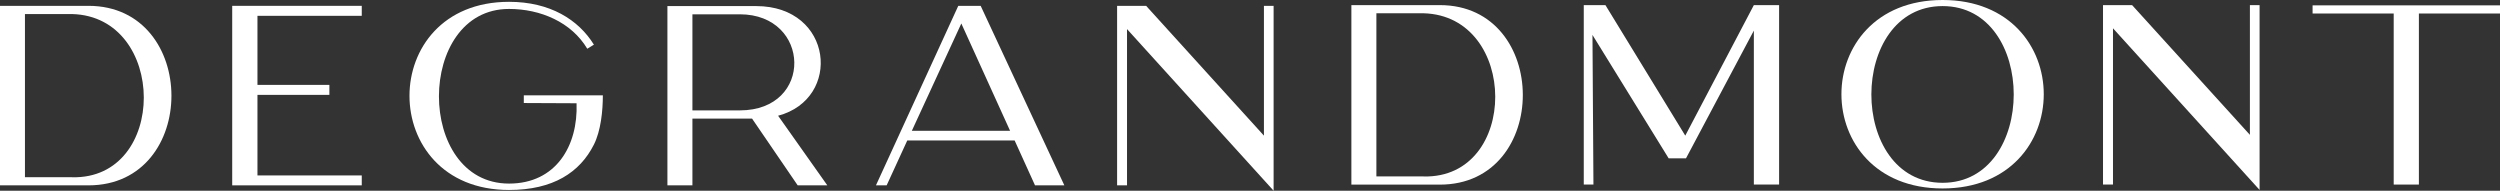
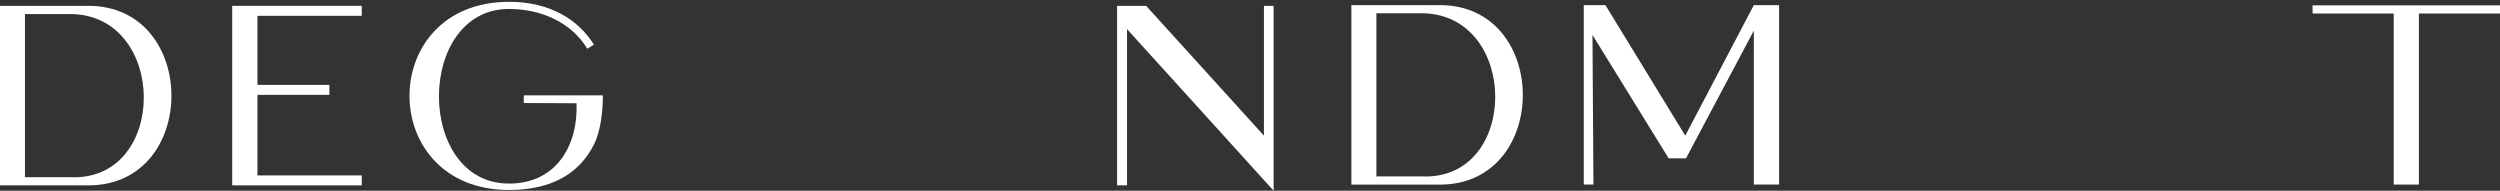
<svg xmlns="http://www.w3.org/2000/svg" viewBox="0 0 410.84 31.34" data-sanitized-data-name="Layer 2" data-name="Layer 2" id="Layer_2">
  <rect x="0" y="0" width="410.84" height="31.34" fill="#333333" stroke="none" />
  <defs>
    <style>
      .cls-1 {
        fill: #fff;
        stroke-width: 0px;
      }
    </style>
  </defs>
  <g data-sanitized-data-name="Layer 1" data-name="Layer 1" id="Layer_1-2">
    <g>
      <g id="D">
        <path d="M14.54.96H0v29.5h14.54c18.22,0,18.14-29.5,0-29.5ZM11.85,29.12h-7.75V2.31h7.75c15.67.42,15.75,27.19,0,26.82Z" class="cls-1" />
      </g>
      <g id="E">
        <polygon points="59.45 .96 59.45 2.6 42.31 2.6 42.31 13.95 54.13 13.95 54.13 15.59 42.31 15.59 42.31 28.83 59.45 28.83 59.45 30.46 38.16 30.46 38.16 .96 59.45 .96" class="cls-1" />
      </g>
      <g id="G">
        <path d="M83.65,30.17c7.71,0,11.36-6.2,11.1-13.2l-8.67-.04v-1.26h12.99c0,2.56-.33,5.82-1.47,8.09-2.3,4.57-6.7,7.46-13.95,7.46-21.79,0-21.83-30.92,0-30.92,6.75,0,11.4,2.93,13.95,7.04l-1.09.67c-2.6-4.36-7.67-6.54-12.86-6.54-15.33,0-15.38,28.7,0,28.7Z" class="cls-1" />
      </g>
      <g id="R">
-         <path d="M127.87,19.02c10.56-2.8,9.05-18.02-3.6-18.02h-14.59v29.46h4.11v-10.97h9.8l7.5,10.97h4.87l-8.09-11.44ZM121.58,18.14h-7.79V2.35h7.79c11.69,0,12.19,15.79,0,15.79Z" class="cls-1" />
-       </g>
+         </g>
      <g id="A">
-         <path d="M161.16.96h-3.68l-13.53,29.5h1.76l3.39-7.38h17.64l3.35,7.38h4.82L161.16.96ZM149.85,21.49l8.13-17.63,8.01,17.63h-16.14Z" class="cls-1" />
-       </g>
+         </g>
      <g id="N">
        <polygon points="183.58 .96 188.35 .96 207.71 22.29 207.71 .96 209.3 .96 209.3 31.34 185.21 4.78 185.21 30.46 183.58 30.46 183.58 .96" class="cls-1" />
      </g>
      <g id="D2">
        <path d="M236.62.84h-14.54v29.5h14.54c18.22,0,18.14-29.5,0-29.5ZM233.94,28.99h-7.75V2.18h7.75c15.67.43,15.75,27.19,0,26.82Z" class="cls-1" />
      </g>
      <g id="M">
        <polygon points="260.27 .84 263.83 .84 276.95 22.29 288.22 .84 292.37 .84 292.37 30.33 288.22 30.33 288.22 5.03 277.07 26.02 274.22 26.02 261.7 5.74 261.86 30.33 260.27 30.33 260.27 .84" class="cls-1" />
      </g>
      <g id="O">
-         <path d="M319.24,0c-22.17,0-22.17,30.97,0,30.97s22.16-30.97,0-30.97ZM319.24,30.04c-15.63,0-15.59-29.04,0-29.04s15.58,29.04,0,29.04Z" class="cls-1" />
-       </g>
+         </g>
      <g id="N2">
-         <polygon points="345.6 .84 350.38 .84 369.74 22.16 369.74 .84 371.33 .84 371.33 31.21 347.24 4.65 347.24 30.33 345.6 30.33 345.6 .84" class="cls-1" />
-       </g>
+         </g>
      <g id="T">
        <polygon points="380.04 .88 410.84 .88 410.84 2.22 397.51 2.22 397.51 30.33 393.37 30.33 393.37 2.22 380.04 2.22 380.04 .88" class="cls-1" />
      </g>
    </g>
  </g>
</svg>